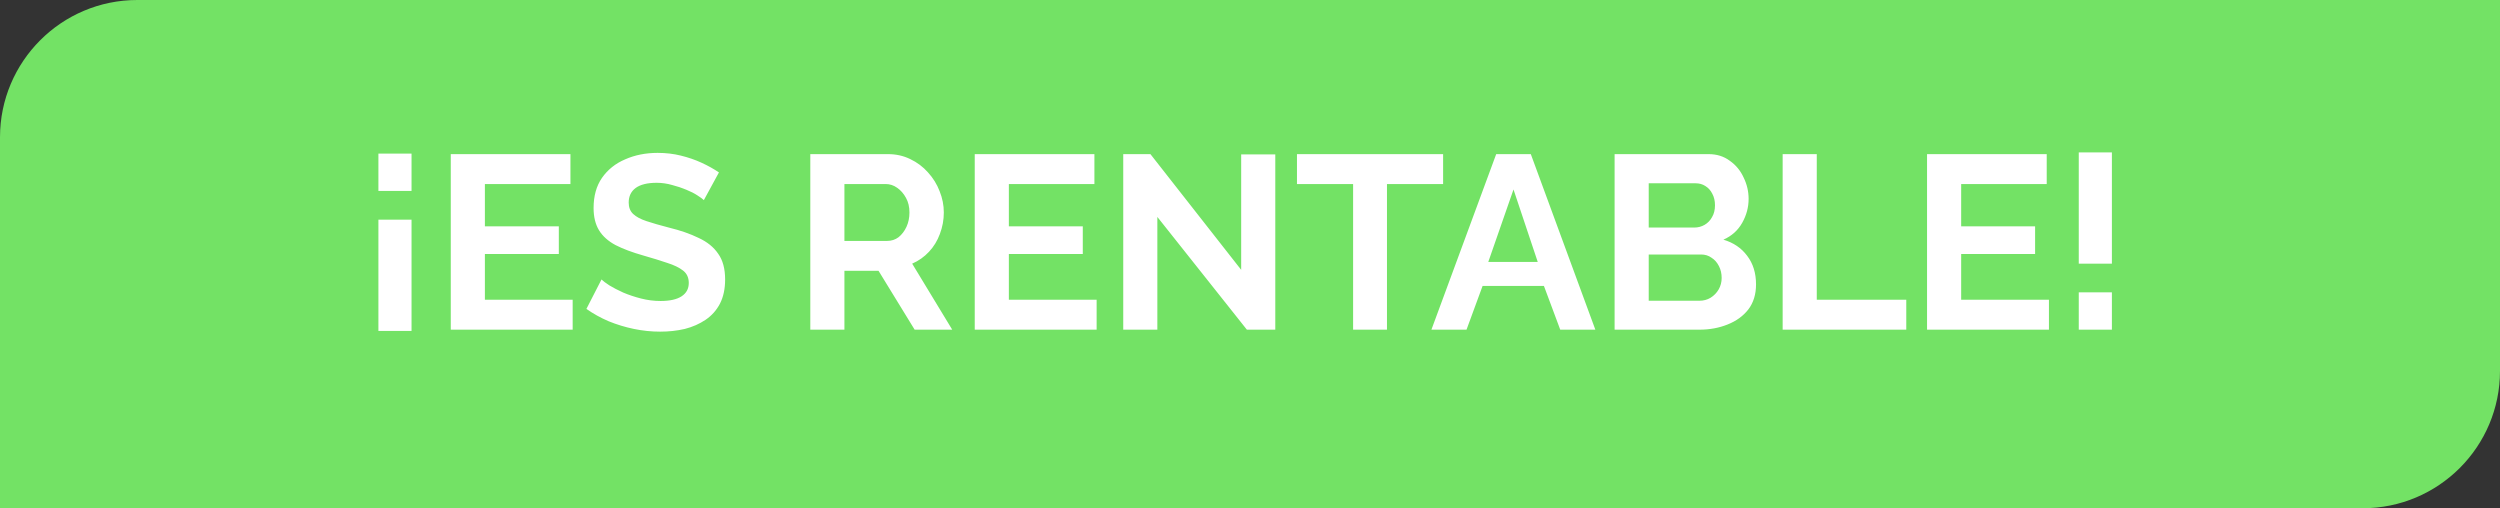
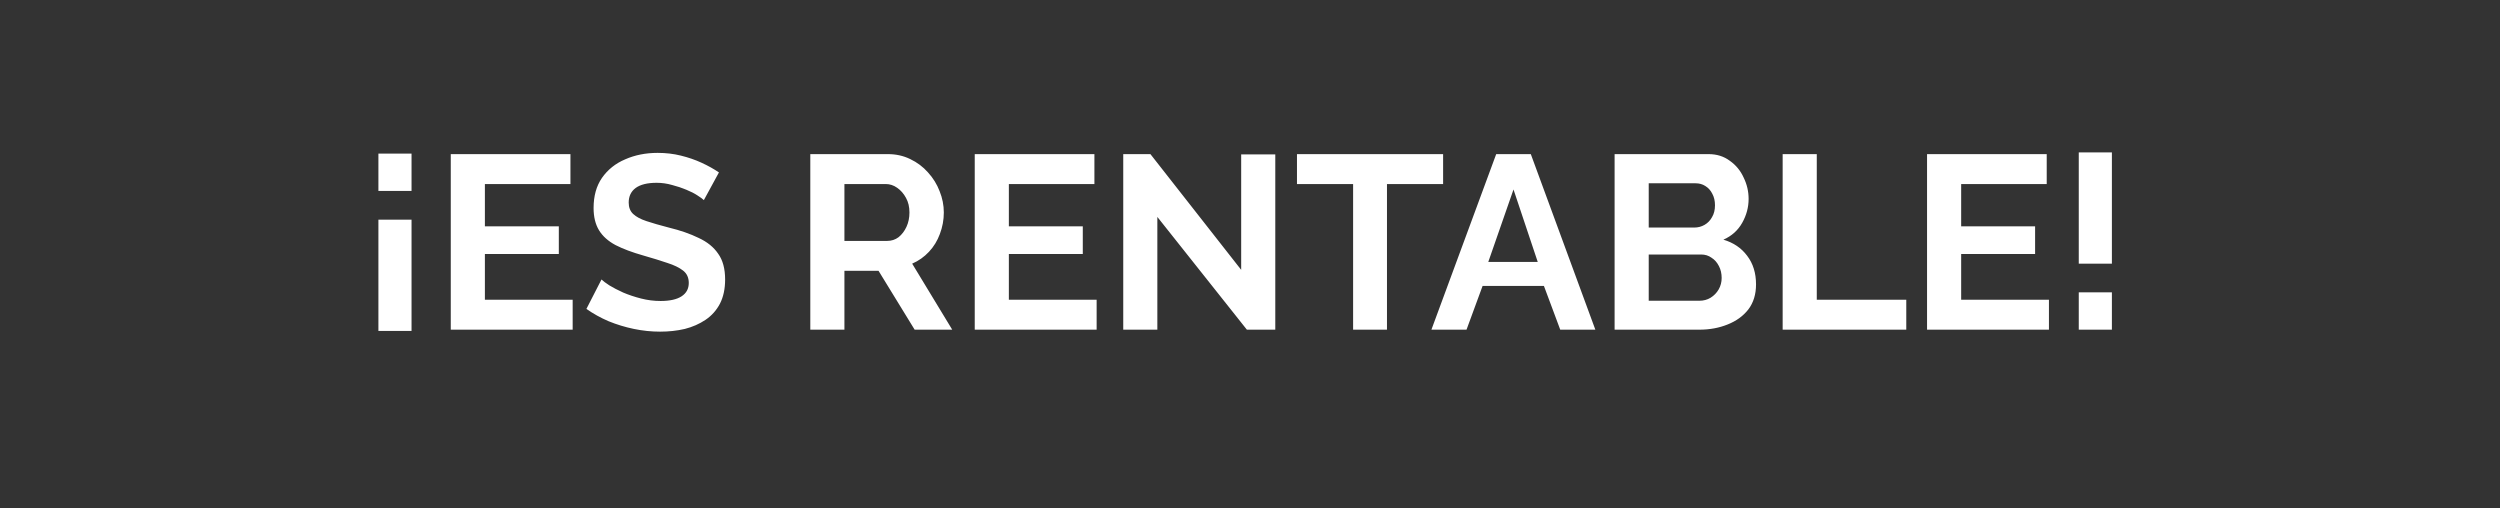
<svg xmlns="http://www.w3.org/2000/svg" width="182" height="37" viewBox="0 0 182 37" fill="none">
  <rect x="0" y="0" width="182" height="37" fill="#333333" stroke="none" />
-   <path d="M0 37L172 37C177.523 37 182 32.523 182 27V0L10 0C4.477 0 0 4.477 0 10L0 37Z" fill="#73E265" />
  <path d="M29.96 15.99V24.09H27.548V15.99H29.96ZM29.96 11.184V13.902H27.548V11.184H29.96ZM41.69 21.822V24H32.816V11.22H41.528V13.398H35.3V16.476H40.682V18.492H35.3V21.822H41.69ZM51.241 14.568C51.157 14.484 51.001 14.37 50.773 14.226C50.557 14.082 50.287 13.944 49.963 13.812C49.651 13.68 49.309 13.566 48.937 13.47C48.565 13.362 48.187 13.308 47.803 13.308C47.131 13.308 46.621 13.434 46.273 13.686C45.937 13.938 45.769 14.292 45.769 14.748C45.769 15.096 45.877 15.372 46.093 15.576C46.309 15.78 46.633 15.954 47.065 16.098C47.497 16.242 48.037 16.398 48.685 16.566C49.525 16.77 50.251 17.022 50.863 17.322C51.487 17.61 51.961 17.994 52.285 18.474C52.621 18.942 52.789 19.566 52.789 20.346C52.789 21.03 52.663 21.618 52.411 22.11C52.159 22.59 51.811 22.98 51.367 23.28C50.923 23.58 50.419 23.802 49.855 23.946C49.291 24.078 48.691 24.144 48.055 24.144C47.419 24.144 46.783 24.078 46.147 23.946C45.511 23.814 44.899 23.628 44.311 23.388C43.723 23.136 43.183 22.836 42.691 22.488L43.789 20.346C43.897 20.454 44.089 20.598 44.365 20.778C44.641 20.946 44.977 21.12 45.373 21.3C45.769 21.468 46.201 21.612 46.669 21.732C47.137 21.852 47.611 21.912 48.091 21.912C48.763 21.912 49.273 21.798 49.621 21.57C49.969 21.342 50.143 21.018 50.143 20.598C50.143 20.214 50.005 19.914 49.729 19.698C49.453 19.482 49.069 19.296 48.577 19.14C48.085 18.972 47.503 18.792 46.831 18.6C46.027 18.372 45.355 18.12 44.815 17.844C44.275 17.556 43.873 17.196 43.609 16.764C43.345 16.332 43.213 15.792 43.213 15.144C43.213 14.268 43.417 13.536 43.825 12.948C44.245 12.348 44.809 11.898 45.517 11.598C46.225 11.286 47.011 11.13 47.875 11.13C48.475 11.13 49.039 11.196 49.567 11.328C50.107 11.46 50.611 11.634 51.079 11.85C51.547 12.066 51.967 12.3 52.339 12.552L51.241 14.568ZM58.99 24V11.22H64.642C65.23 11.22 65.77 11.34 66.262 11.58C66.766 11.82 67.198 12.144 67.558 12.552C67.93 12.96 68.212 13.416 68.404 13.92C68.608 14.424 68.71 14.94 68.71 15.468C68.71 16.008 68.614 16.53 68.422 17.034C68.242 17.526 67.978 17.958 67.63 18.33C67.282 18.702 66.874 18.99 66.406 19.194L69.322 24H66.586L63.958 19.716H61.474V24H58.99ZM61.474 17.538H64.588C64.9 17.538 65.176 17.448 65.416 17.268C65.656 17.076 65.848 16.824 65.992 16.512C66.136 16.2 66.208 15.852 66.208 15.468C66.208 15.06 66.124 14.706 65.956 14.406C65.788 14.094 65.572 13.848 65.308 13.668C65.056 13.488 64.78 13.398 64.48 13.398H61.474V17.538ZM79.835 21.822V24H70.961V11.22H79.673V13.398H73.445V16.476H78.827V18.492H73.445V21.822H79.835ZM84.255 15.792V24H81.772V11.22H83.751L90.358 19.644V11.238H92.841V24H90.772L84.255 15.792ZM105.058 13.398H100.972V24H98.506V13.398H94.42V11.22H105.058V13.398ZM108.923 11.22H111.443L116.141 24H113.585L112.397 20.814H107.933L106.763 24H104.207L108.923 11.22ZM111.947 19.068L110.183 13.794L108.347 19.068H111.947ZM127.839 20.706C127.839 21.426 127.653 22.032 127.281 22.524C126.909 23.004 126.405 23.37 125.769 23.622C125.145 23.874 124.461 24 123.717 24H117.543V11.22H124.383C124.983 11.22 125.499 11.382 125.931 11.706C126.375 12.018 126.711 12.426 126.939 12.93C127.179 13.422 127.299 13.938 127.299 14.478C127.299 15.09 127.143 15.672 126.831 16.224C126.519 16.776 126.063 17.184 125.463 17.448C126.195 17.664 126.771 18.054 127.191 18.618C127.623 19.182 127.839 19.878 127.839 20.706ZM125.337 20.238C125.337 19.914 125.271 19.626 125.139 19.374C125.007 19.11 124.827 18.906 124.599 18.762C124.383 18.606 124.131 18.528 123.843 18.528H120.027V21.894H123.717C124.017 21.894 124.287 21.822 124.527 21.678C124.779 21.522 124.977 21.318 125.121 21.066C125.265 20.814 125.337 20.538 125.337 20.238ZM120.027 13.344V16.566H123.339C123.615 16.566 123.867 16.5 124.095 16.368C124.323 16.236 124.503 16.05 124.635 15.81C124.779 15.57 124.851 15.282 124.851 14.946C124.851 14.622 124.785 14.34 124.653 14.1C124.533 13.86 124.365 13.674 124.149 13.542C123.945 13.41 123.711 13.344 123.447 13.344H120.027ZM129.777 24V11.22H132.261V21.822H138.777V24H129.777ZM149.163 21.822V24H140.289V11.22H149.001V13.398H142.773V16.476H148.155V18.492H142.773V21.822H149.163ZM151.334 19.194V11.094H153.746V19.194H151.334ZM151.334 24V21.282H153.746V24H151.334Z" fill="white" />
</svg>